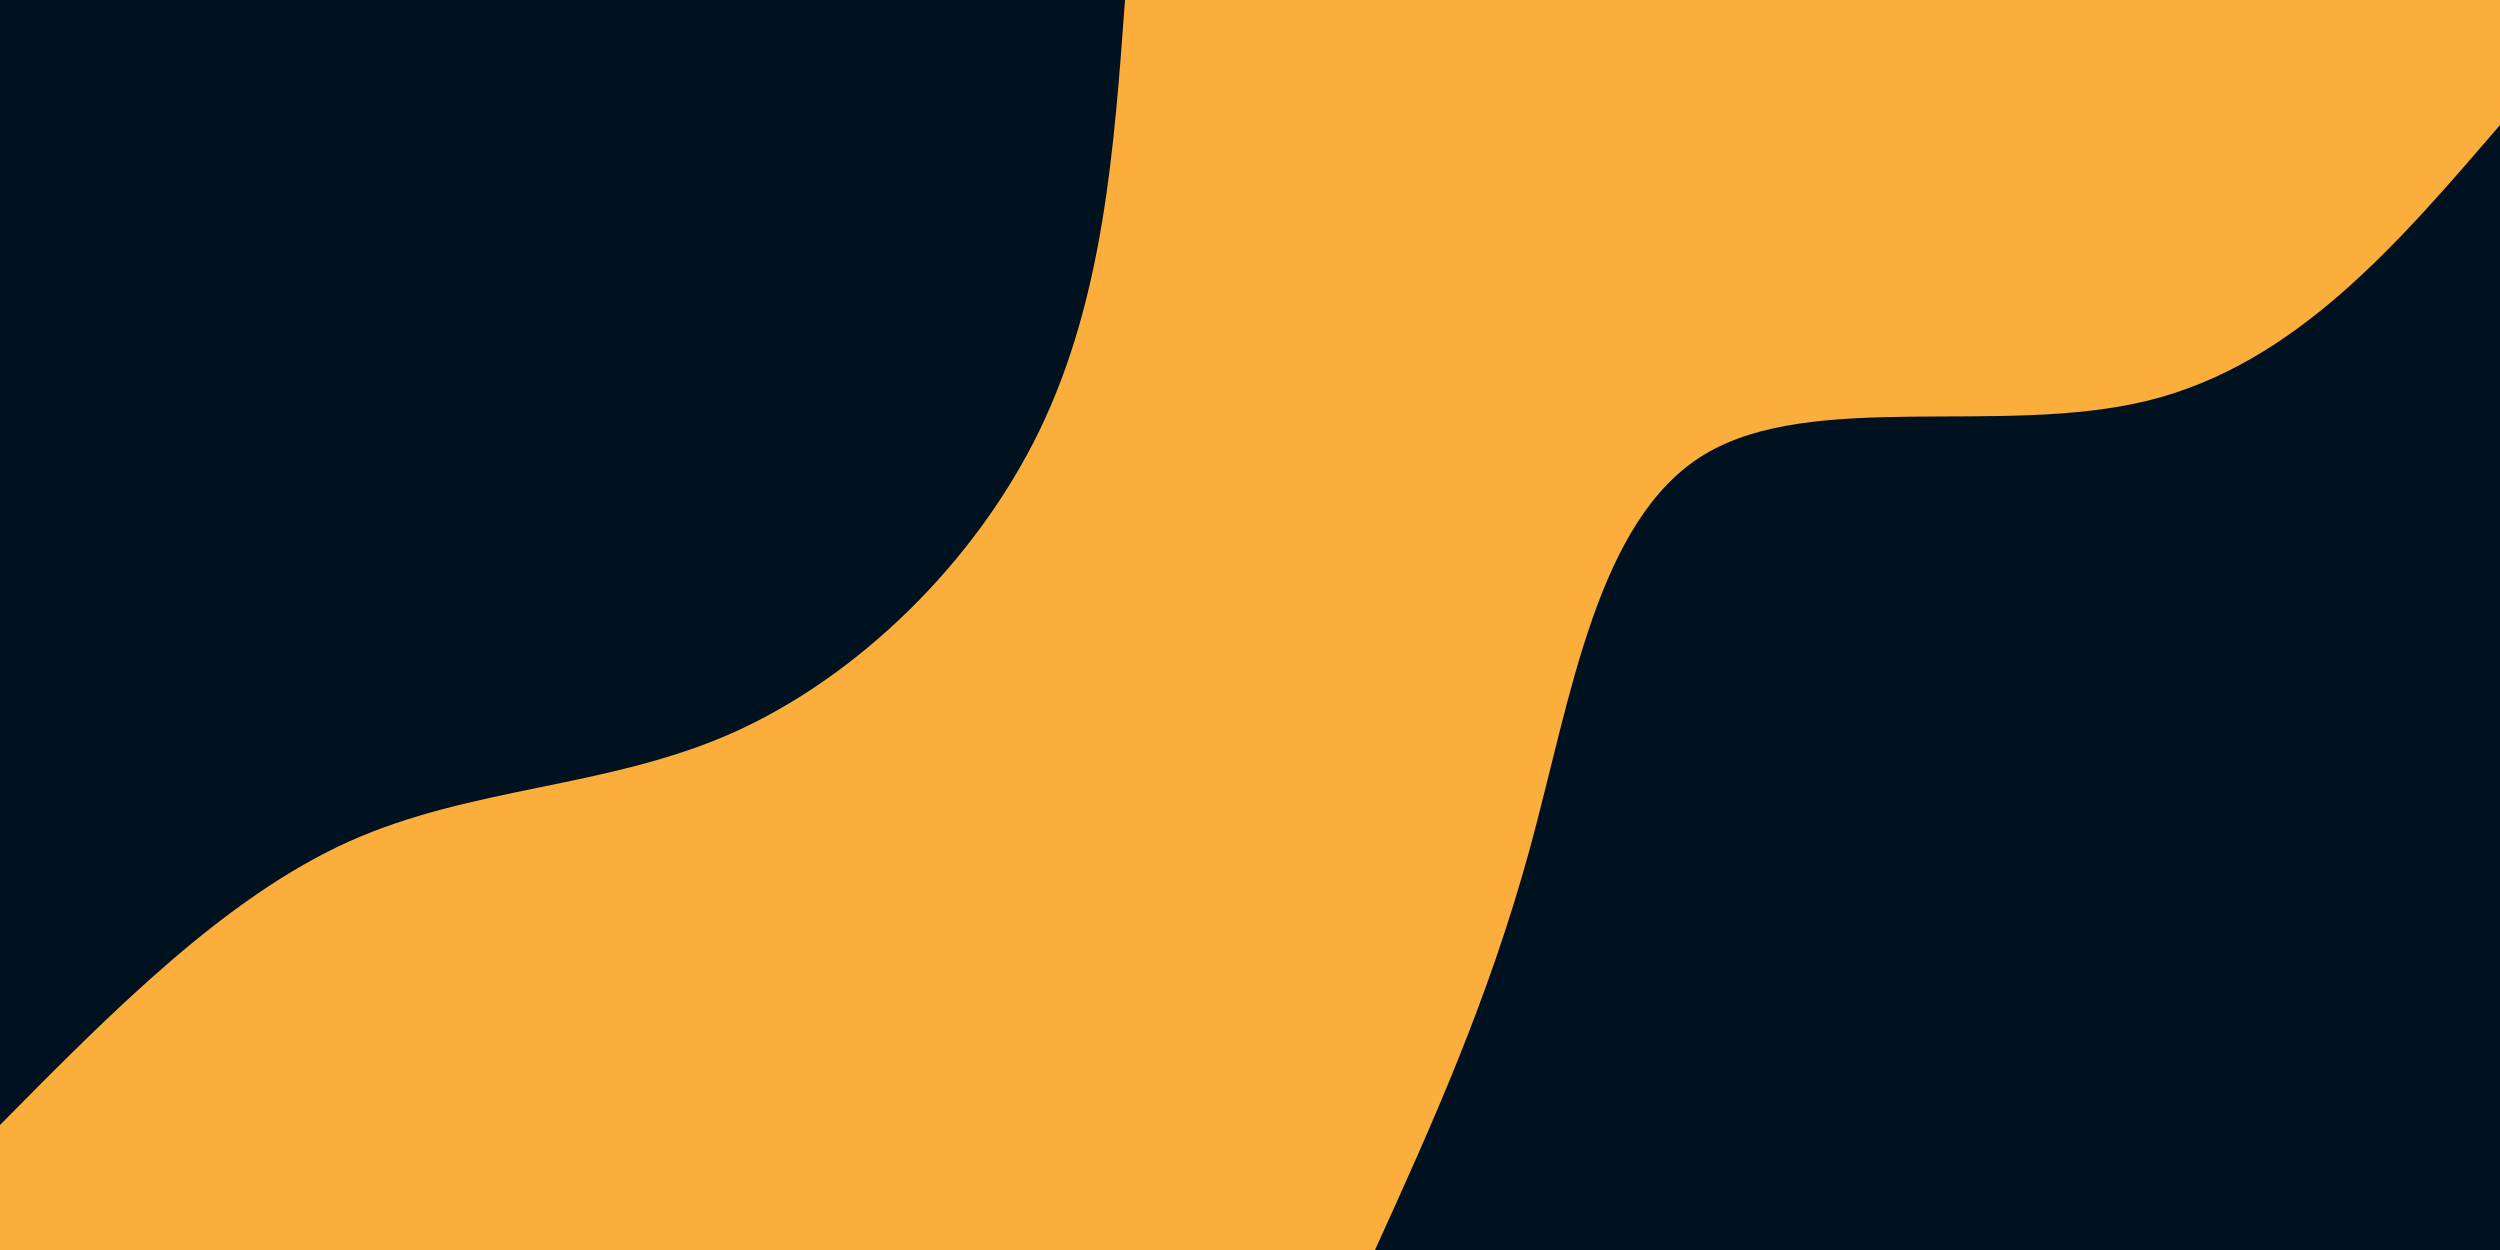
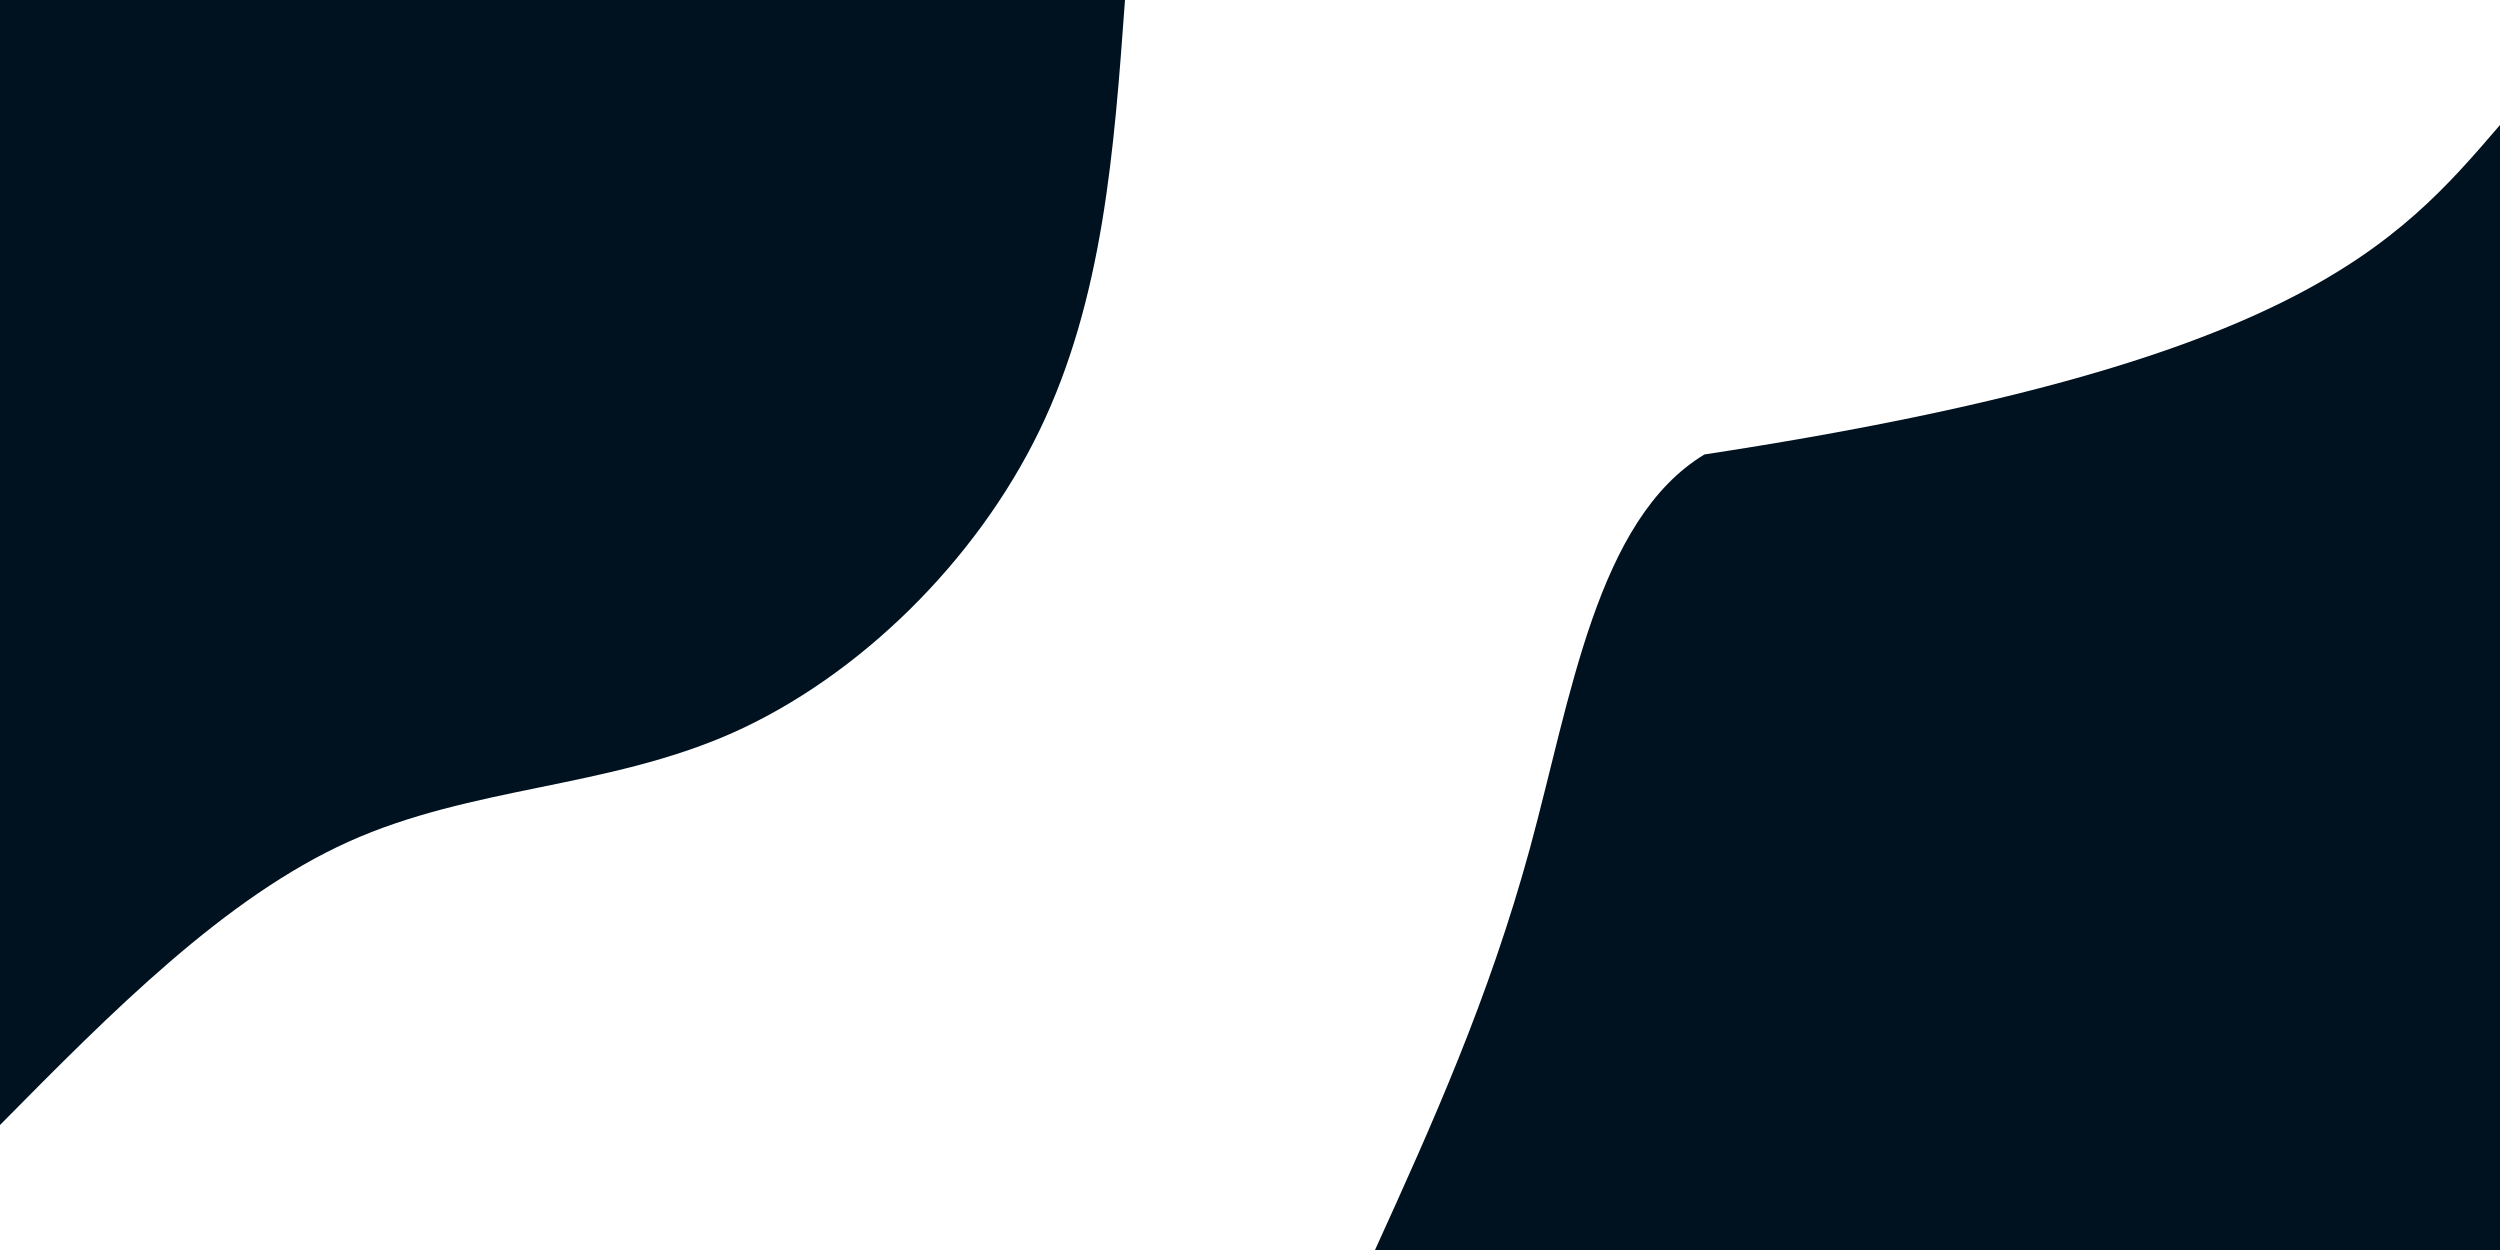
<svg xmlns="http://www.w3.org/2000/svg" id="visual" viewBox="0 0 900 450" width="900" height="450" version="1.1">
-   <rect x="0" y="0" width="900" height="450" fill="#FBAE3C" />
  <defs>
    <linearGradient id="grad1_0" x1="50%" y1="100%" x2="100%" y2="0%">
      <stop offset="10%" stop-color="#fbae3c" stop-opacity="1" />
      <stop offset="90%" stop-color="#fbae3c" stop-opacity="1" />
    </linearGradient>
  </defs>
  <defs>
    <linearGradient id="grad2_0" x1="0%" y1="100%" x2="50%" y2="0%">
      <stop offset="10%" stop-color="#fbae3c" stop-opacity="1" />
      <stop offset="90%" stop-color="#fbae3c" stop-opacity="1" />
    </linearGradient>
  </defs>
  <g transform="translate(900, 450)">
-     <path d="M-405 0C-384.5 -45.1 -364.1 -90.2 -349.2 -144.7C-334.4 -199.1 -325.1 -263 -286.4 -286.4C-247.6 -309.8 -179.3 -292.8 -126.7 -305.8C-74 -318.8 -37 -361.9 0 -405L0 0Z" fill="#001220" />
+     <path d="M-405 0C-384.5 -45.1 -364.1 -90.2 -349.2 -144.7C-334.4 -199.1 -325.1 -263 -286.4 -286.4C-74 -318.8 -37 -361.9 0 -405L0 0Z" fill="#001220" />
  </g>
  <g transform="translate(0, 0)">
    <path d="M405 0C401.1 53.8 397.2 107.5 374.2 155C351.2 202.4 309 243.6 263.8 263.8C218.5 283.9 170 283 125.5 303C81 323.1 40.5 364 0 405L0 0Z" fill="#001220" />
  </g>
</svg>